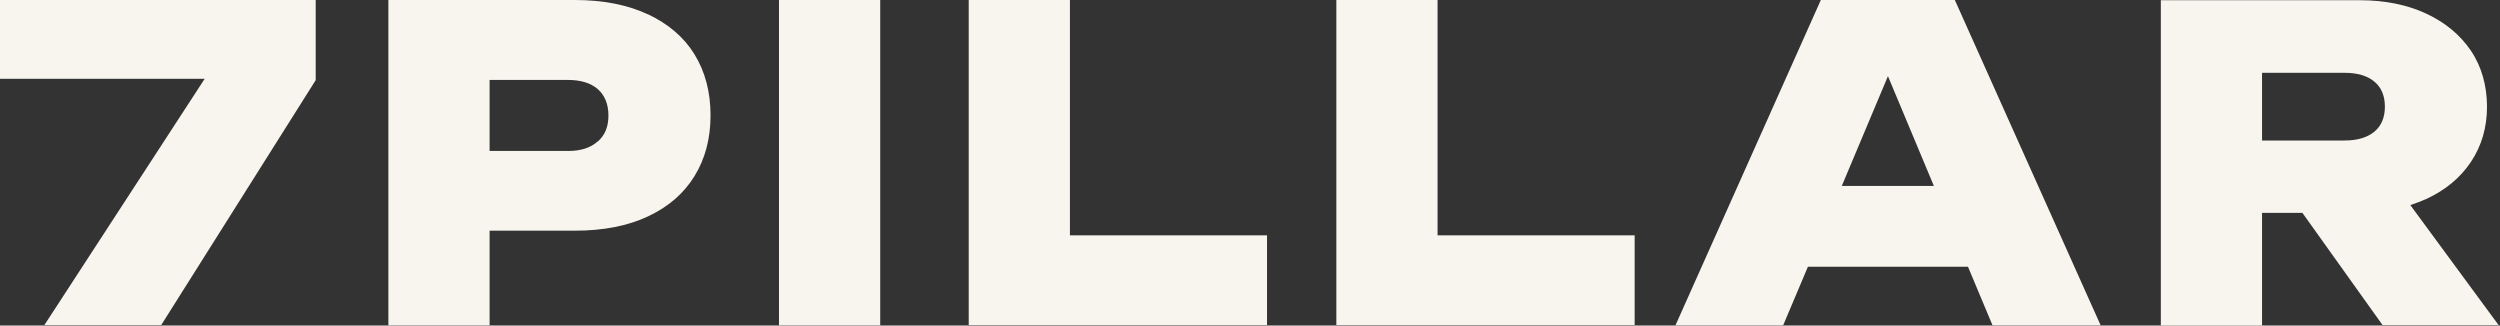
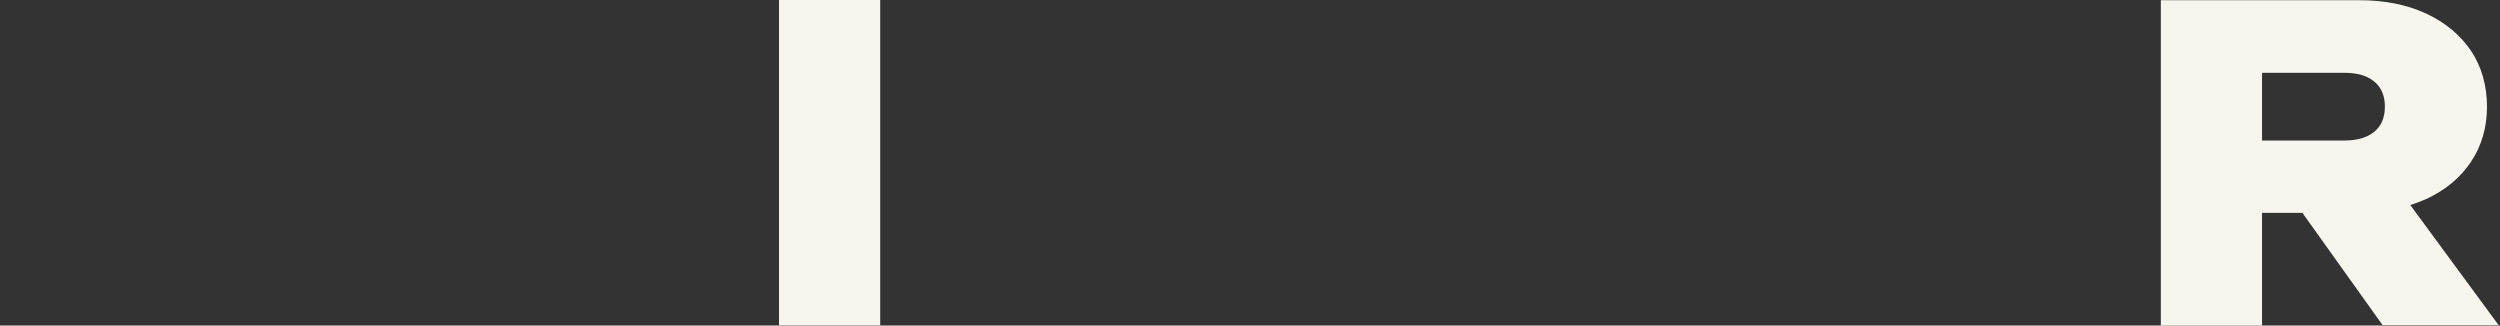
<svg xmlns="http://www.w3.org/2000/svg" fill="none" viewBox="0 0 983 128" height="128" width="983">
  <rect x="0" y="0" width="983" height="128" fill="#333333" stroke="none" />
-   <path fill="#F8F5EF" d="M0 30.993H80.475L17.445 127.826H63.381L124.132 31.519V0H0V30.993Z" />
-   <path fill="#F8F5EF" d="M254.664 5.603C246.599 1.839 237.044 0 225.91 0H152.711V127.913H192.51V90.704H225.998C237.131 90.704 246.774 88.865 254.752 85.1C262.817 81.336 268.866 76.083 273.074 69.254C277.281 62.425 279.385 54.457 279.385 45.352C279.385 36.246 277.281 28.192 273.074 21.363C268.866 14.534 262.729 9.368 254.752 5.603H254.664ZM235.027 55.595C232.222 58.134 228.365 59.36 223.368 59.36H192.51V31.431H223.368C228.365 31.431 232.31 32.657 235.027 35.021C237.745 37.385 239.235 40.887 239.235 45.439C239.235 49.992 237.833 53.144 235.027 55.683V55.595Z" />
  <path fill="#F8F5EF" d="M346.1 0H306.301V127.913H346.1V0Z" />
-   <path fill="#F8F5EF" d="M420.698 0H380.898V127.826H498.193V92.542H420.698V0Z" />
-   <path fill="#F8F5EF" d="M565.253 0H525.453V127.826H642.747V92.542H565.253V0Z" />
-   <path fill="#F8F5EF" d="M715.954 0L658.797 127.913H701.139L710.869 104.887H773.812L783.455 127.913H825.972L768.64 0H716.041H715.954ZM724.194 73.106L742.341 29.943L760.399 73.106H724.107H724.194Z" />
  <path fill="#F8F5EF" d="M936.862 127.825H982.448L947.733 80.635C949.837 79.934 951.941 79.146 953.957 78.271C961.496 74.769 967.369 69.953 971.577 63.65C975.785 57.346 977.889 50.079 977.889 41.937C977.889 33.794 975.785 26.177 971.577 19.961C967.369 13.745 961.496 8.842 953.957 5.34C946.418 1.838 937.739 0.087 927.833 0.087H849.637V128H889.436V83.699H905.303L936.95 128L936.862 127.825ZM889.436 28.629H921.872C926.869 28.629 930.814 29.767 933.531 32.043C936.336 34.32 937.739 37.647 937.739 41.937C937.739 46.227 936.336 49.554 933.531 51.83C930.726 54.106 926.869 55.245 921.872 55.245H889.436V28.629Z" />
</svg>